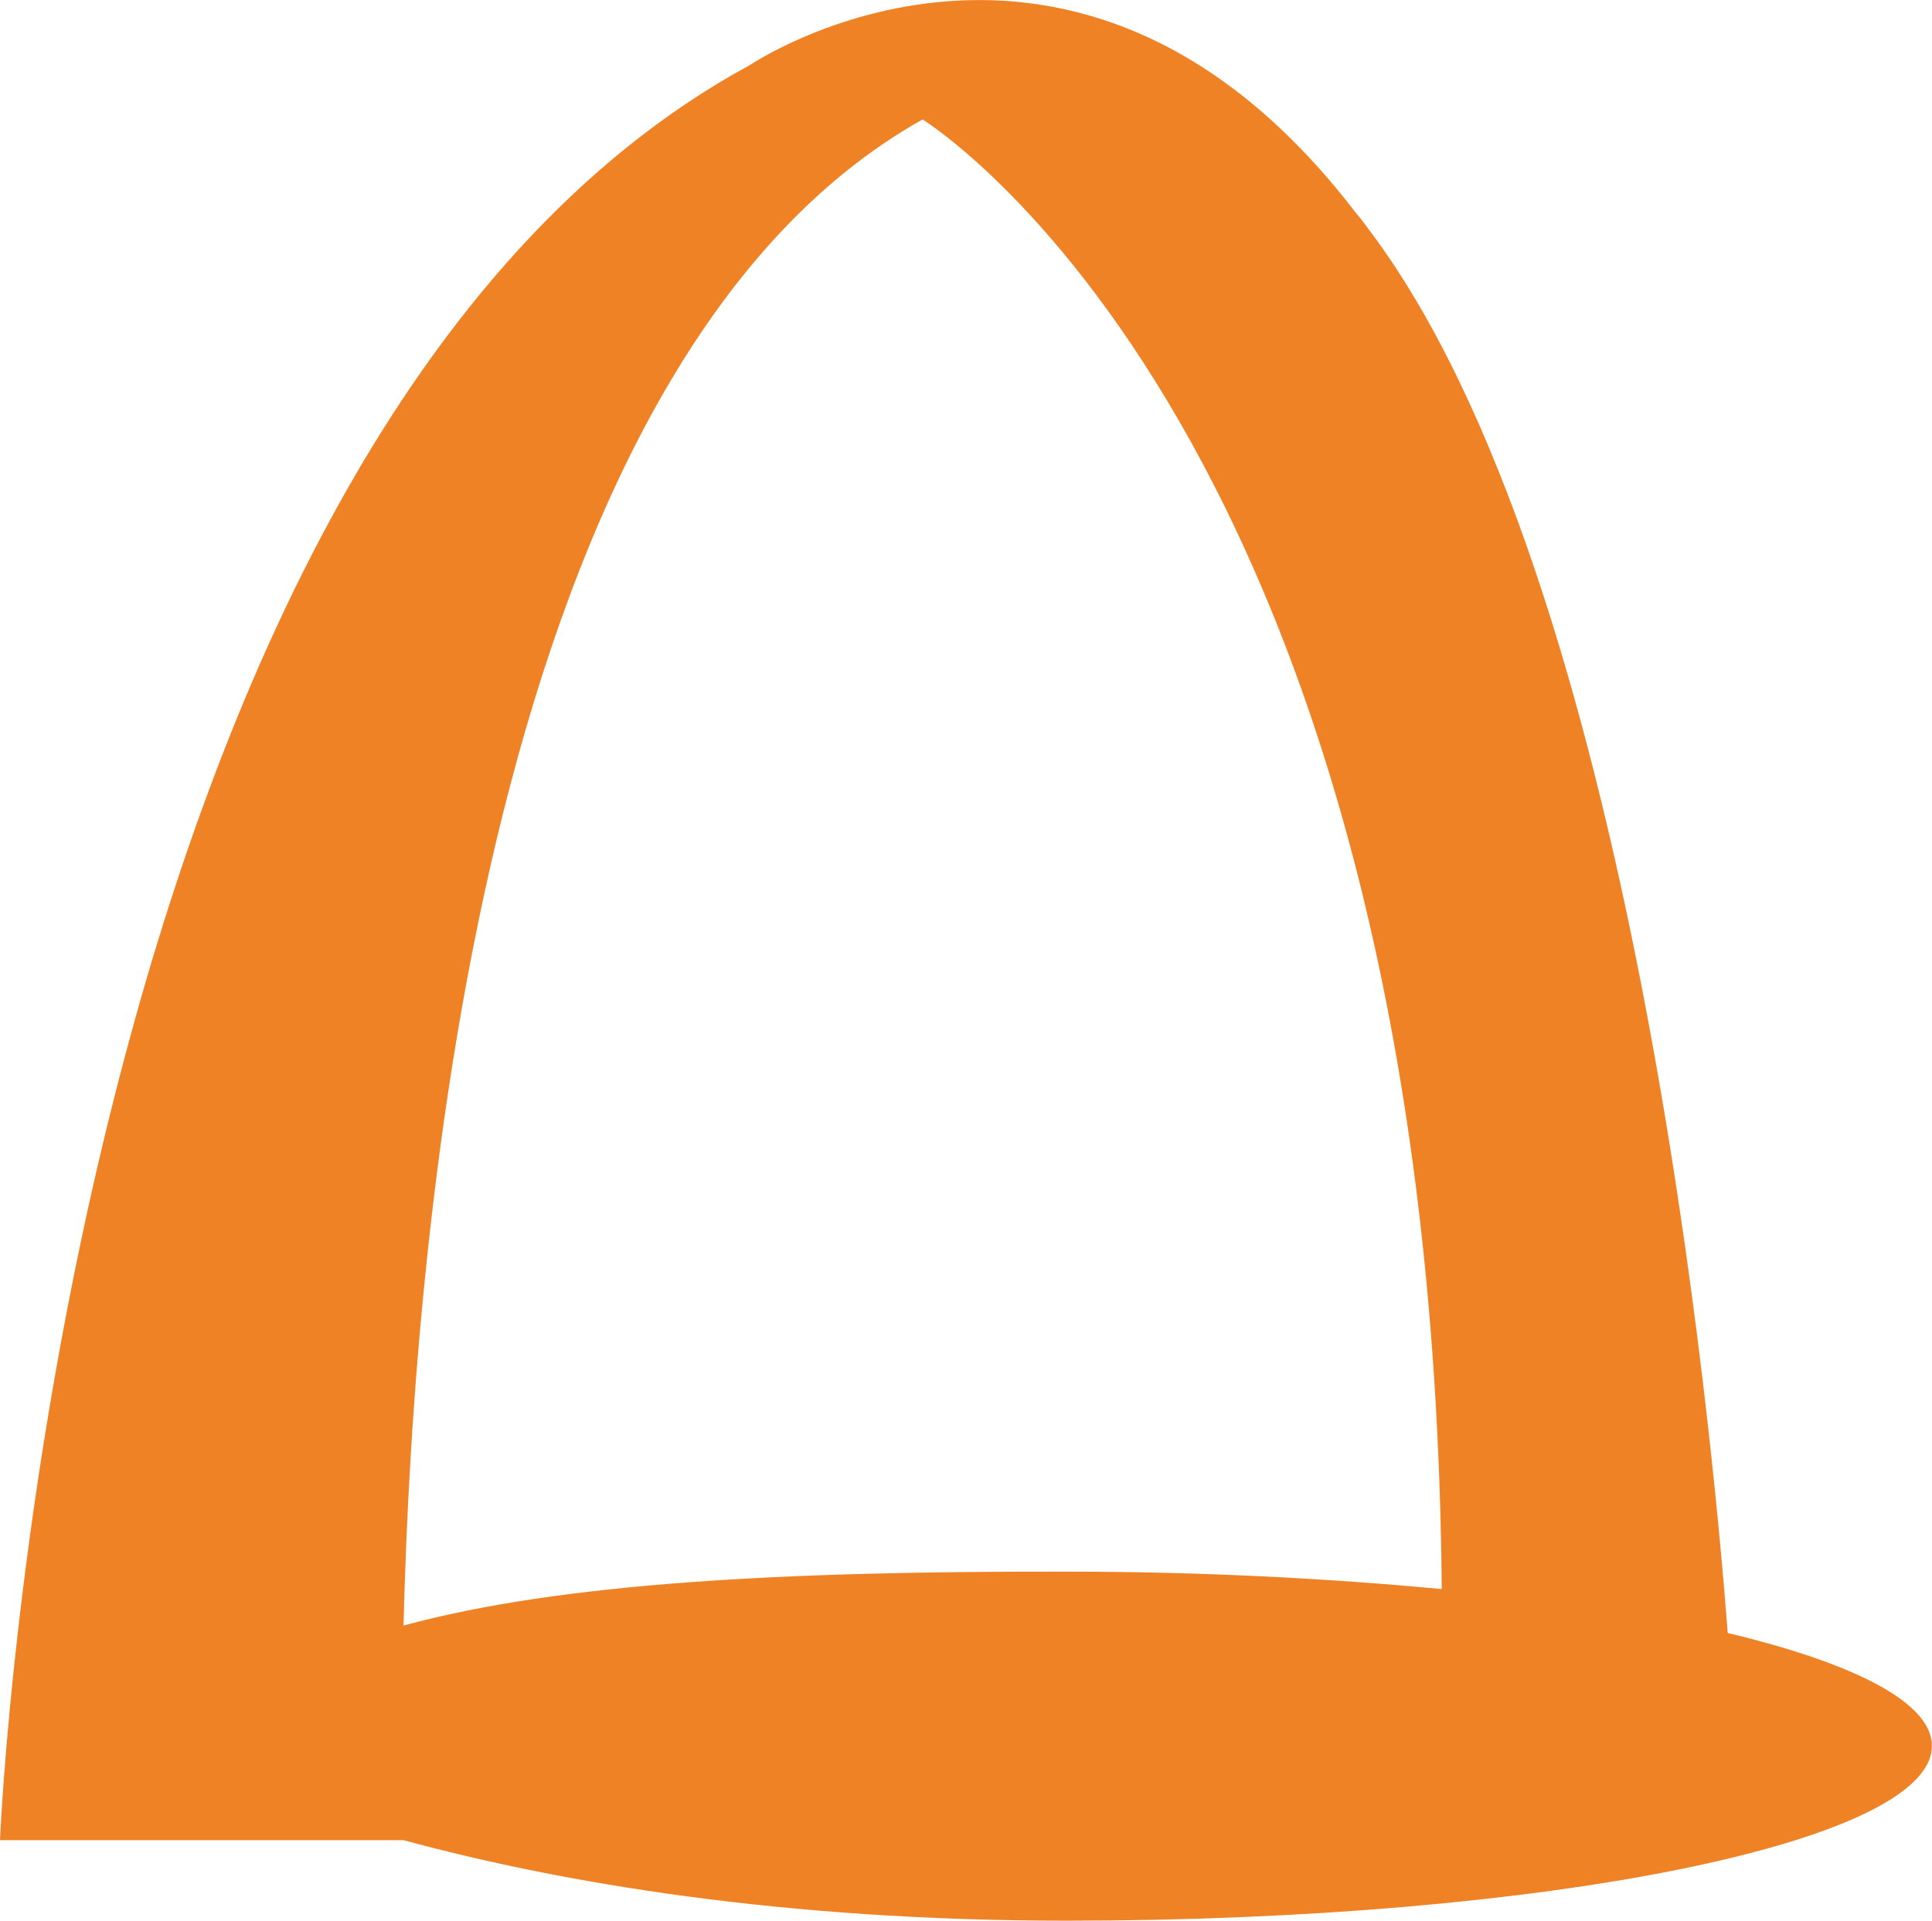
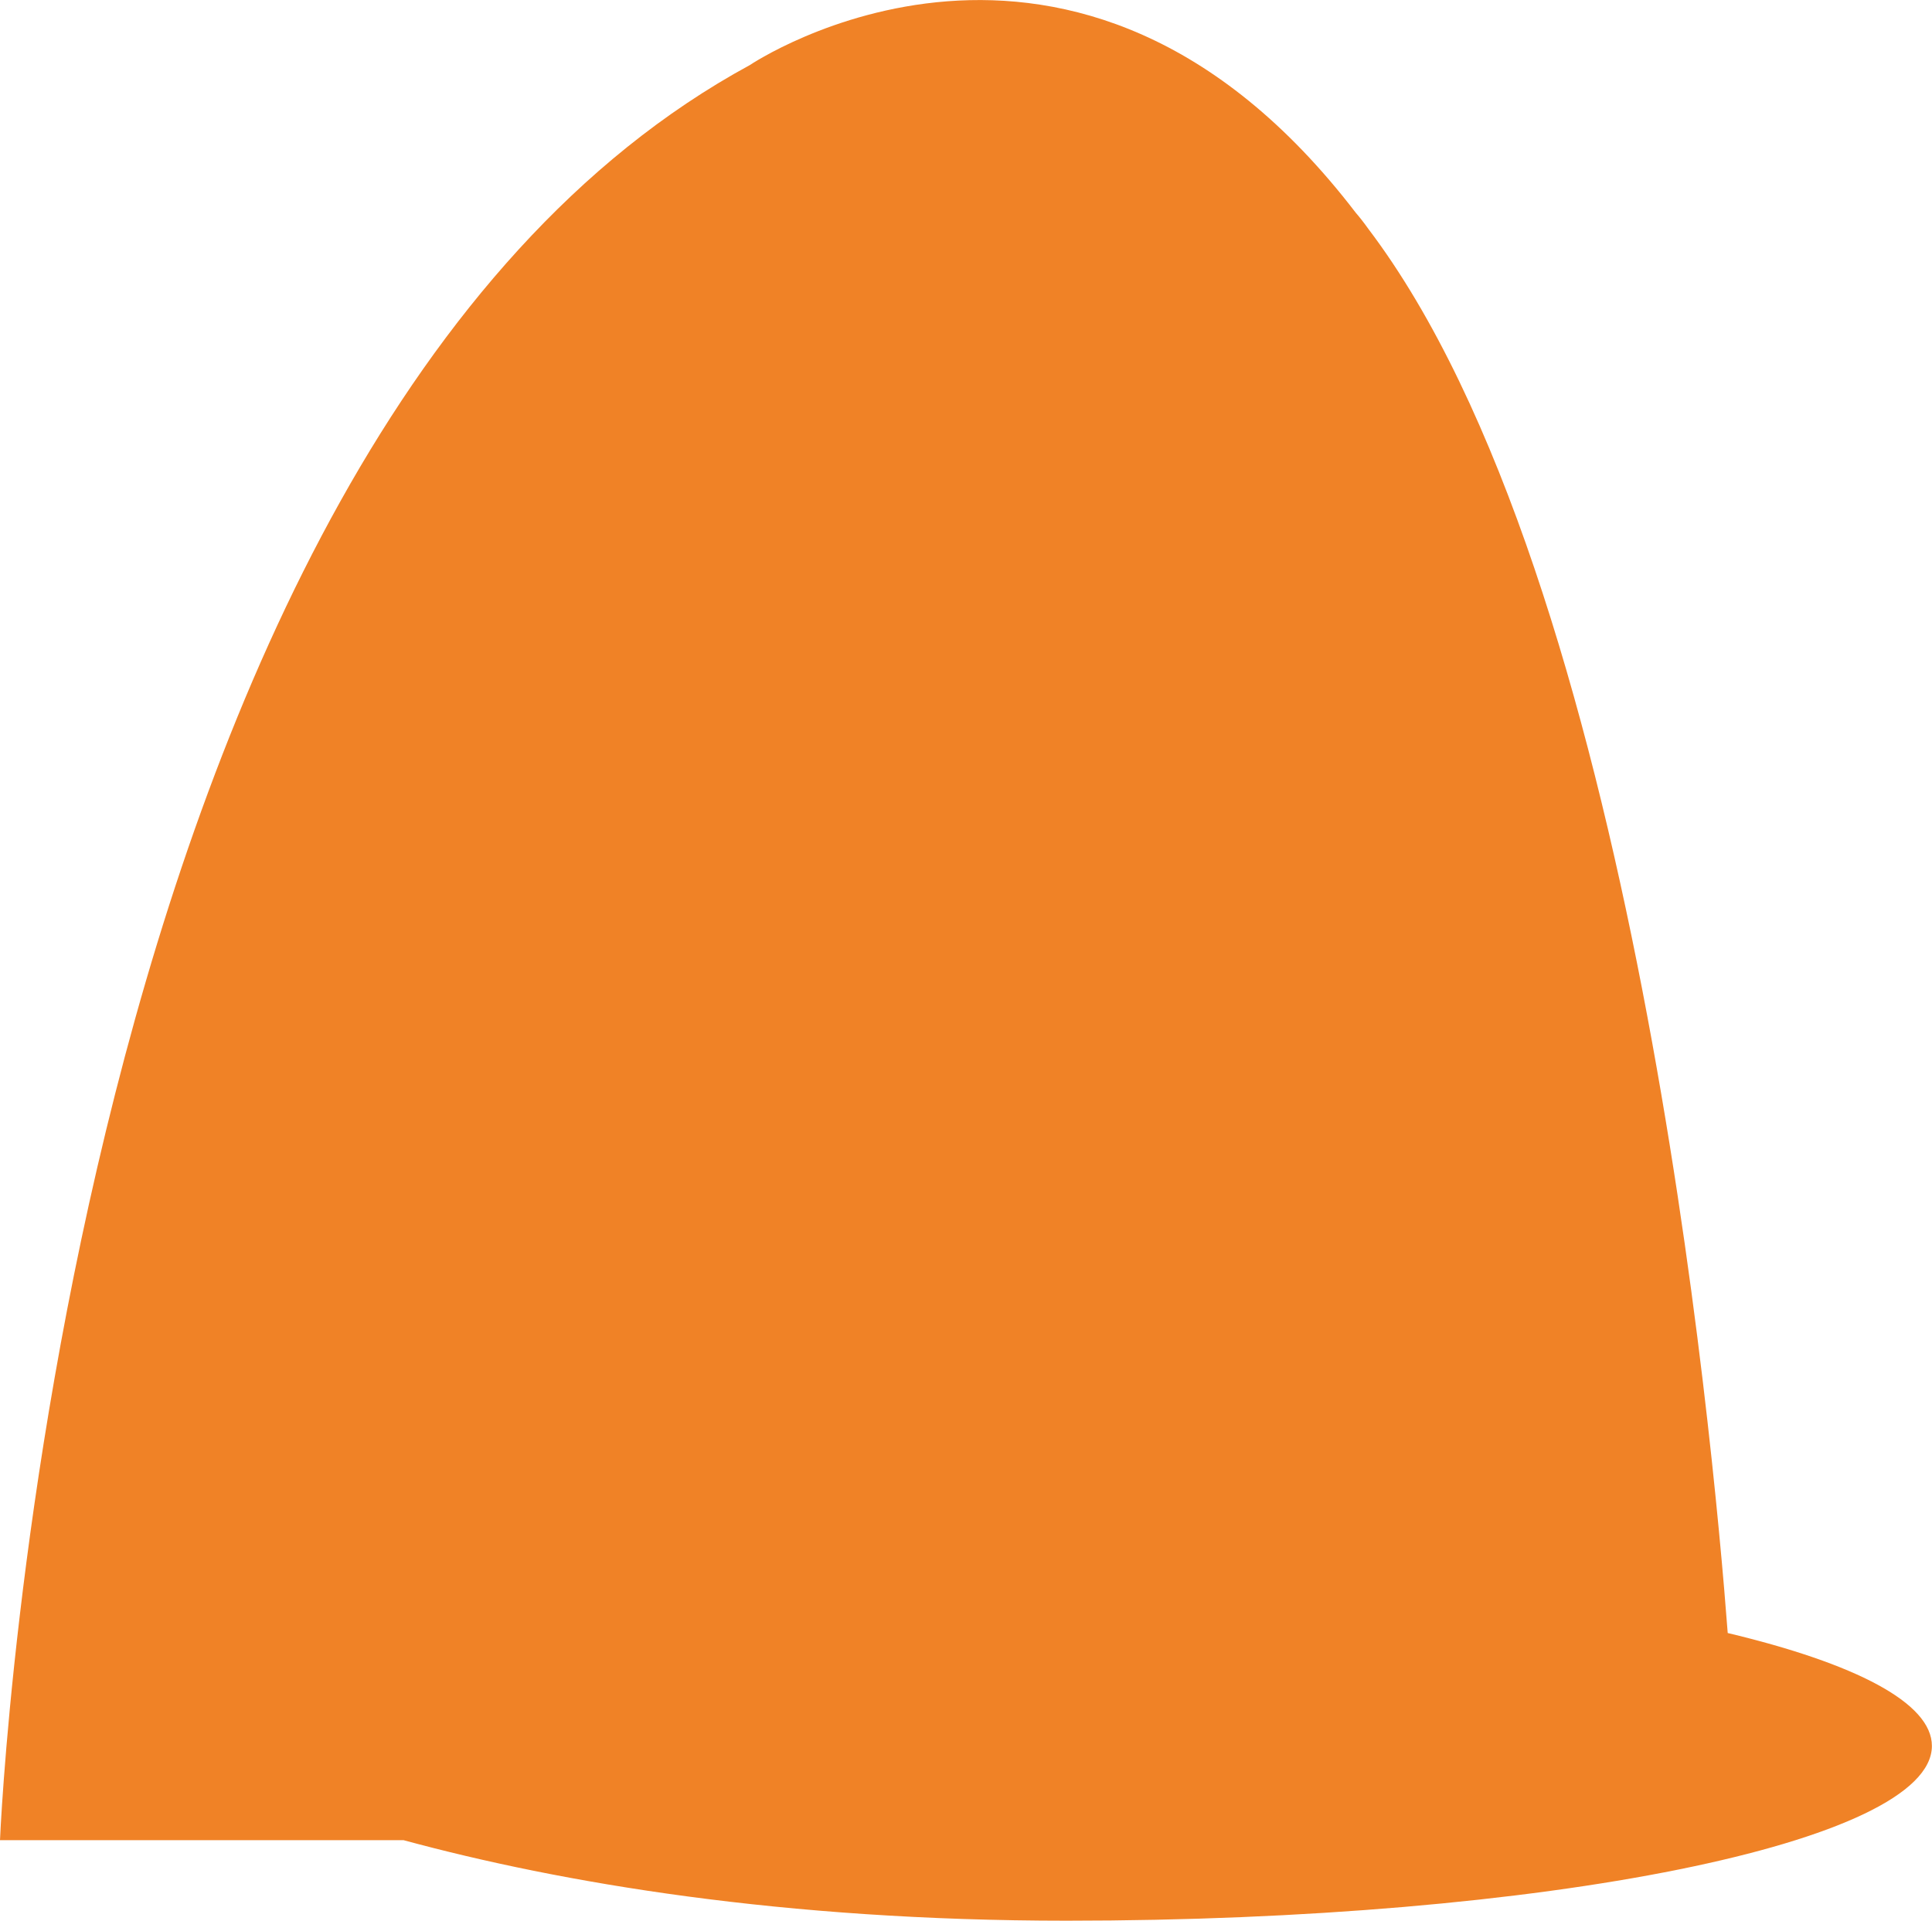
<svg xmlns="http://www.w3.org/2000/svg" viewBox="0 0 180.64 179.6">
  <defs>
    <style>
      .a {
        fill: #f08226;
      }
    </style>
  </defs>
-   <path class="a" d="M161.54,152.7c-1.38-18.28-8.76-98.55-33.61-131.31q-.59-.83-1.17-1.5C100.47-14.43,70.1,6.09,70.1,6.09,5.35,41.27,0,172.07,0,172.07H37.73c14.74,4,35.48,7.53,62,7.53,44.69,0,80.9-7.31,80.9-16.34C180.64,159.22,173.44,155.54,161.54,152.7ZM37.73,152c.92-37.86,7.78-118,48.53-140.83,0,0,47.68,29.21,48.54,137.42-10.62-1-22.48-1.63-35.06-1.63C73.26,146.91,52.47,148,37.73,152Z" />
+   <path class="a" d="M161.54,152.7c-1.38-18.28-8.76-98.55-33.61-131.31q-.59-.83-1.17-1.5C100.47-14.43,70.1,6.09,70.1,6.09,5.35,41.27,0,172.07,0,172.07H37.73c14.74,4,35.48,7.53,62,7.53,44.69,0,80.9-7.31,80.9-16.34C180.64,159.22,173.44,155.54,161.54,152.7ZM37.73,152C73.26,146.91,52.47,148,37.73,152Z" />
</svg>